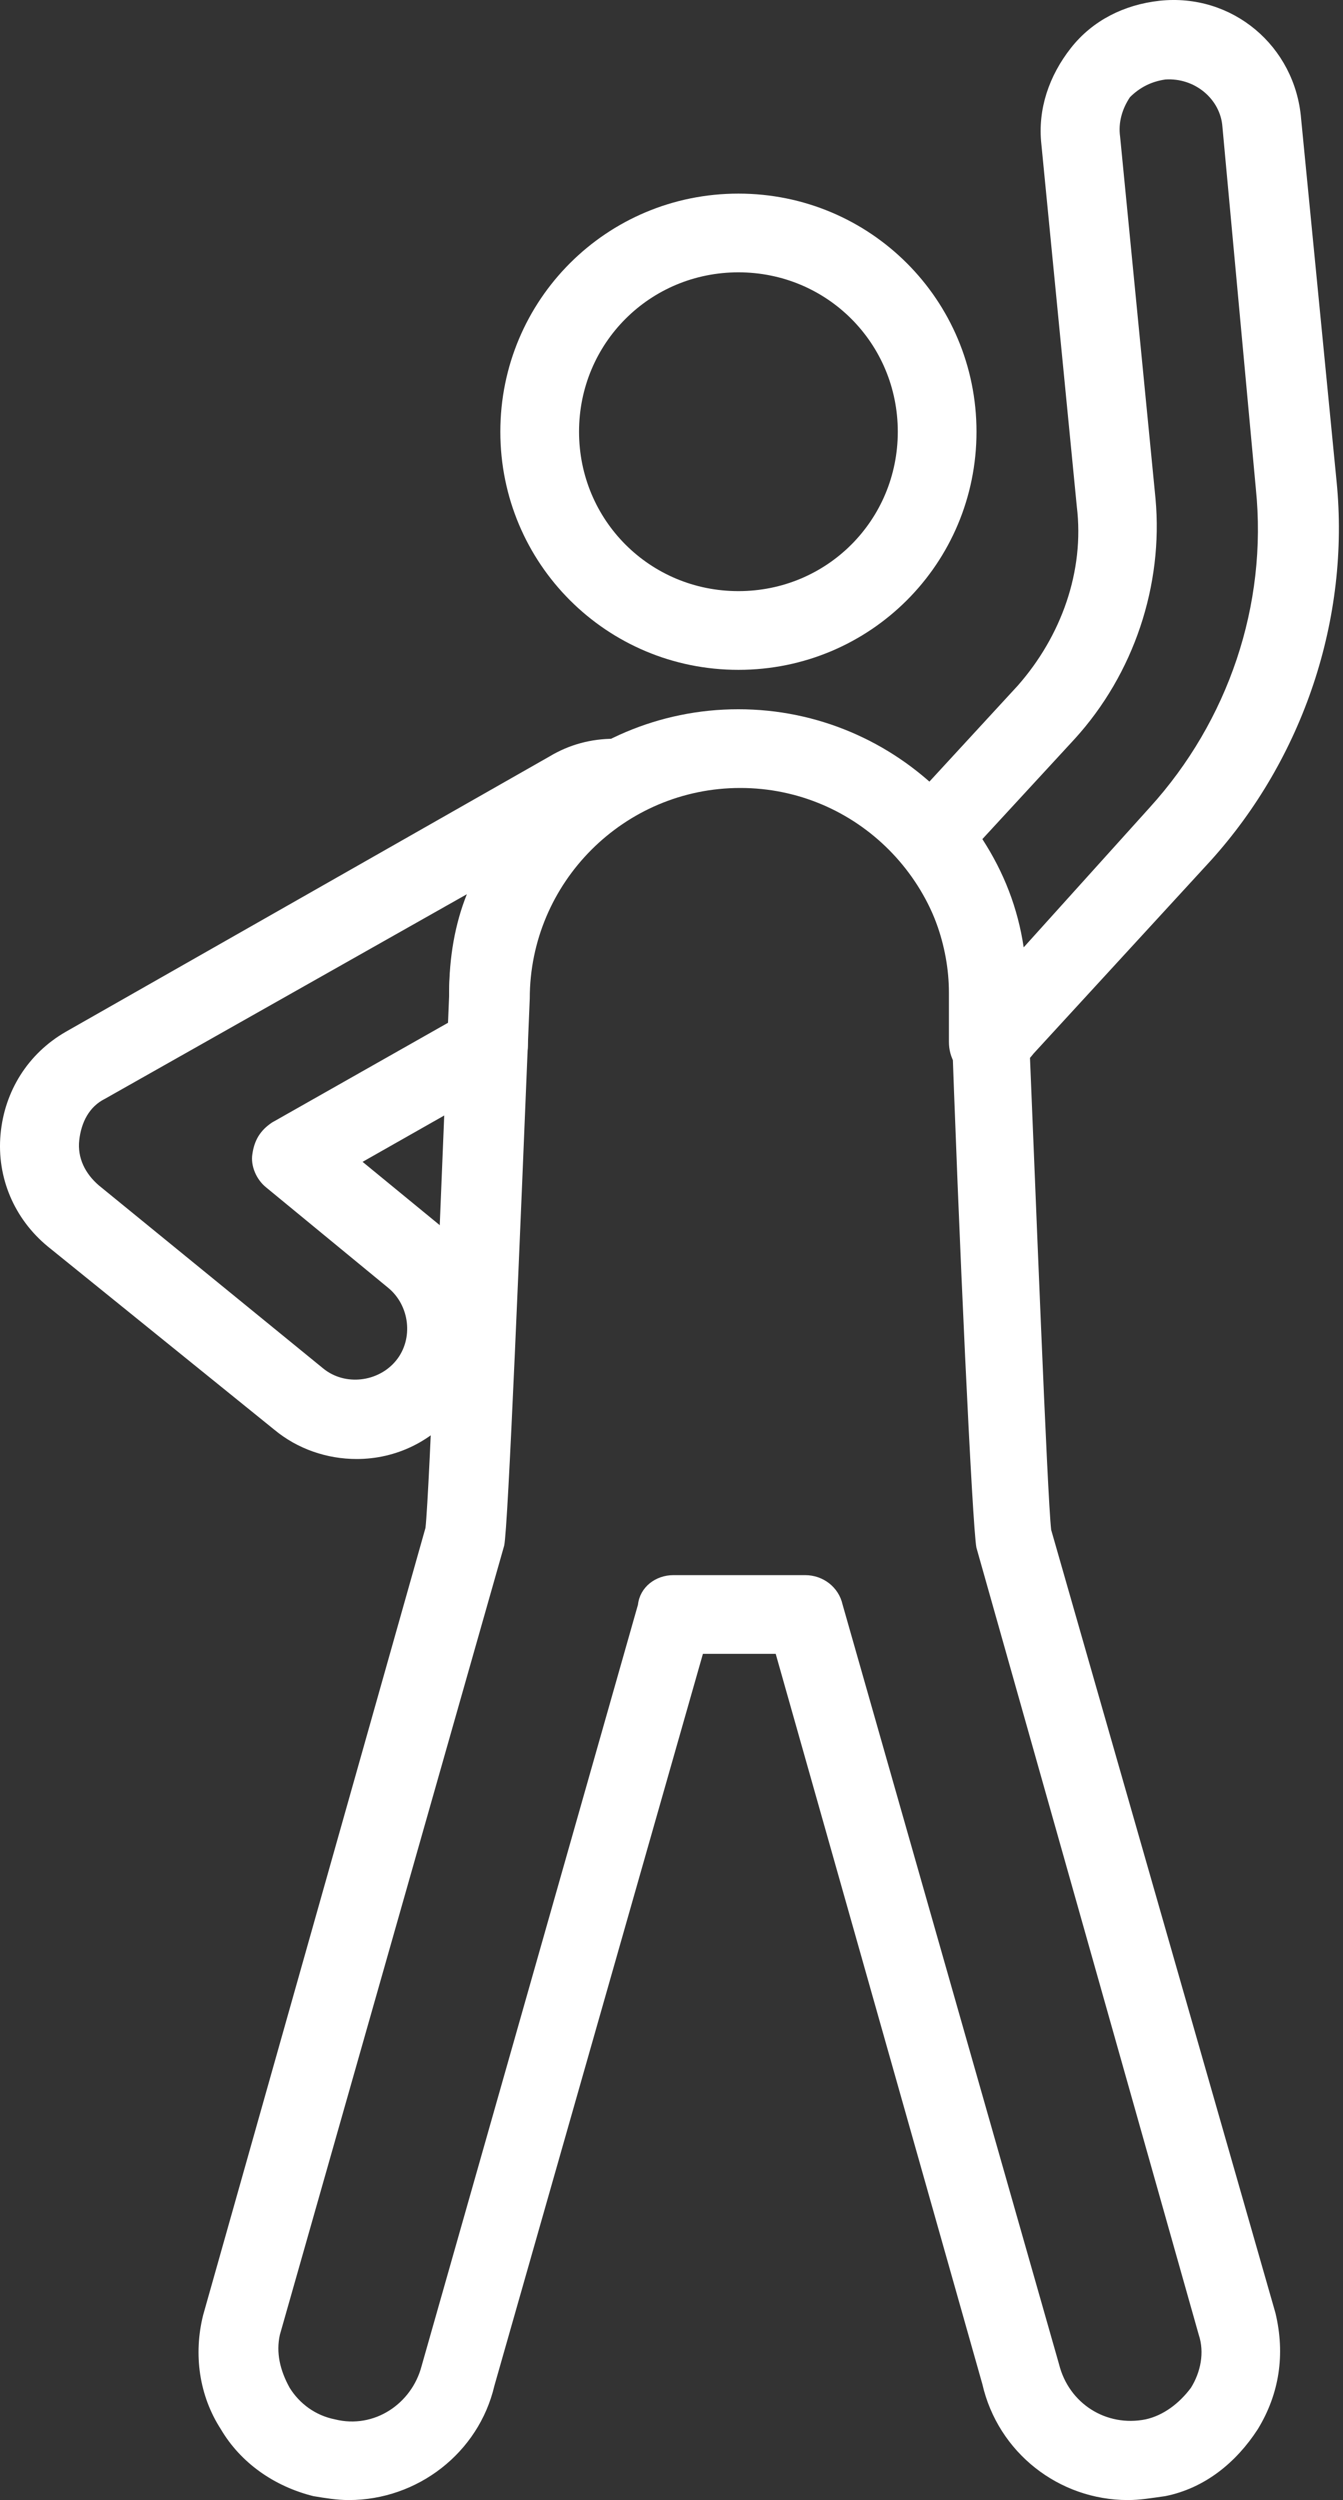
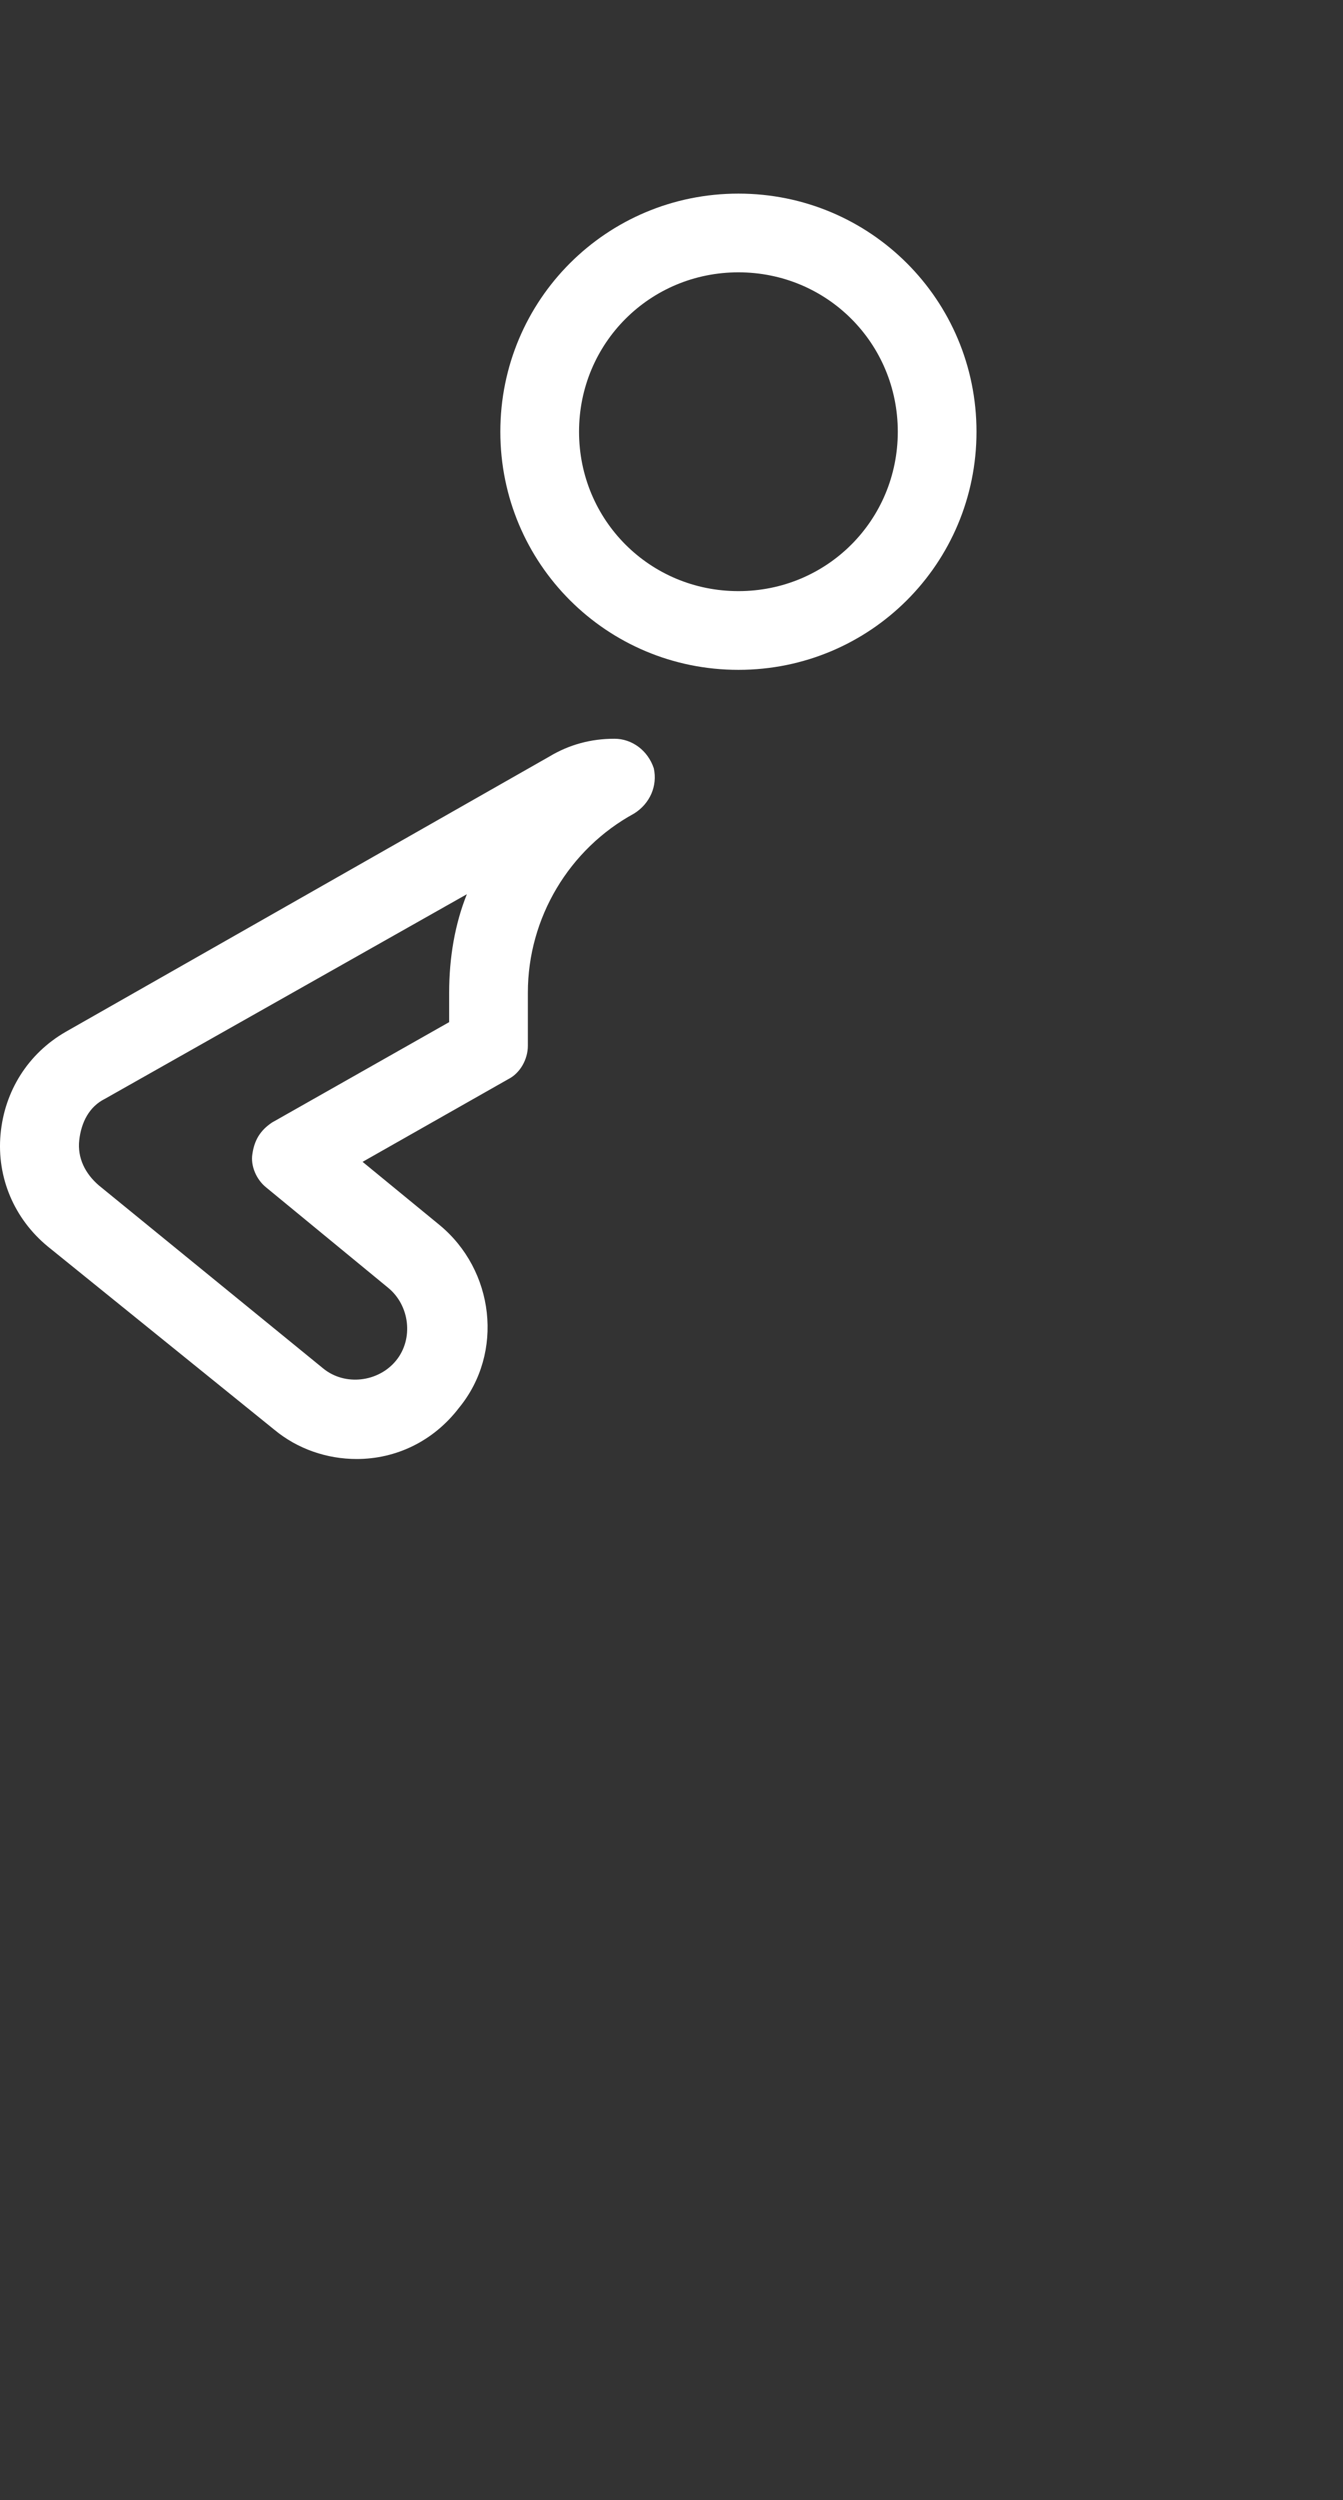
<svg xmlns="http://www.w3.org/2000/svg" width="209" height="389" viewBox="0 0 209 389" fill="none">
  <rect x="0" y="0" width="209" height="389" fill="#333333" stroke="none" />
  <path d="M114.914 104.226C94.398 104.226 77.863 87.691 77.863 67.175C77.863 46.66 94.398 30.125 114.914 30.125C135.429 30.125 151.964 46.66 151.964 67.175C151.964 87.691 135.429 104.226 114.914 104.226ZM114.914 42.373C101.135 42.373 90.111 53.396 90.111 67.175C90.111 80.954 101.135 91.978 114.914 91.978C128.693 91.978 139.716 80.954 139.716 67.175C139.716 53.396 128.693 42.373 114.914 42.373Z" fill="white" />
-   <path d="M175.527 389C164.81 389 155.318 381.651 152.868 370.934L120.717 257.334H109.388L76.931 371.241C74.481 381.651 64.989 389 54.272 389C52.434 389 50.597 388.694 48.76 388.388C42.636 386.857 37.431 383.182 34.369 377.977C31 372.772 30.082 366.341 31.613 360.217L66.213 237.737C66.826 232.531 68.663 184.458 69.888 155.063C69.888 130.566 90.097 110.357 114.9 110.357C139.702 110.357 159.911 130.566 159.911 155.369C161.136 184.764 162.973 232.838 163.586 238.043L198.492 359.911C200.023 366.341 199.105 372.465 195.737 377.977C192.368 383.182 187.469 387.163 181.345 388.388C179.202 388.694 177.365 389 175.527 389ZM104.795 245.086H125.31C128.066 245.086 130.516 246.923 131.128 249.679L164.81 367.872C166.341 373.996 172.159 377.671 178.283 376.446C181.039 375.834 183.489 373.996 185.326 371.547C186.857 369.097 187.469 366.035 186.551 363.279L151.95 240.799C151.337 237.737 149.194 192.725 147.969 155.675C147.969 137.303 133.272 122.605 115.206 122.605C97.14 122.605 82.442 137.303 82.442 155.369C80.911 192.725 79.074 237.737 78.462 240.493L43.555 363.279C42.942 366.035 43.555 368.791 45.086 371.547C46.617 373.996 49.066 375.834 52.128 376.446C58.252 377.977 64.07 373.996 65.601 368.178L99.283 249.679C99.59 246.923 102.039 245.086 104.795 245.086Z" fill="white" />
  <path d="M55.507 227.016C50.914 227.016 46.321 225.485 42.646 222.423L7.433 193.946C2.228 189.659 -0.528 183.229 0.084 176.493C0.697 169.756 4.371 163.938 10.189 160.57L85.514 117.702C88.576 115.865 91.945 114.946 95.619 114.946C98.375 114.946 100.824 116.783 101.743 119.539C102.355 122.295 101.131 125.051 98.681 126.582C88.576 132.093 82.146 142.81 82.146 154.446V162.713C82.146 164.857 80.921 167 79.084 167.919L56.425 180.779L68.367 190.578C76.941 197.62 78.472 210.481 71.429 219.055C67.448 224.26 61.631 227.016 55.507 227.016ZM72.654 139.136L16.313 170.981C13.863 172.206 12.639 174.655 12.332 177.411C12.026 180.167 13.251 182.617 15.394 184.454L50.301 212.93C53.669 215.686 58.875 215.074 61.631 211.706C64.386 208.337 63.774 203.132 60.406 200.376L41.421 184.76C39.89 183.535 38.972 181.392 39.278 179.555C39.584 177.411 40.503 175.88 42.34 174.655L69.898 159.039V154.446C69.898 148.934 70.817 143.729 72.654 139.136Z" fill="white" />
-   <path d="M153.796 168.225C152.877 168.225 151.959 167.919 151.04 167.612C148.897 166.694 147.672 164.55 147.672 162.101V154.446C147.672 147.097 144.916 139.748 140.323 133.93C138.486 131.481 138.486 128.112 140.629 125.969L158.389 106.678C165.125 99.023 168.8 88.919 167.575 78.814L162.063 22.473C161.451 16.961 163.288 11.756 166.656 7.469C170.025 3.182 174.924 0.733 180.436 0.12C191.765 -1.104 201.563 7.163 202.482 18.492L207.994 74.833C210.137 96.267 202.788 118.008 188.397 133.93L160.839 163.938C159.92 165.163 158.695 166.081 157.47 167C156.246 167.919 155.021 168.225 153.796 168.225ZM152.877 130.562C156.246 135.767 158.389 141.279 159.308 147.403L178.905 125.663C191.153 112.19 197.277 94.124 195.439 76.058L190.234 19.717C189.928 15.43 185.947 12.062 181.354 12.368C179.211 12.675 177.374 13.593 175.843 15.124C174.618 16.961 174.005 19.105 174.311 21.248L179.823 77.589C181.048 91.062 176.455 104.841 167.269 114.946L152.877 130.562Z" fill="white" />
</svg>